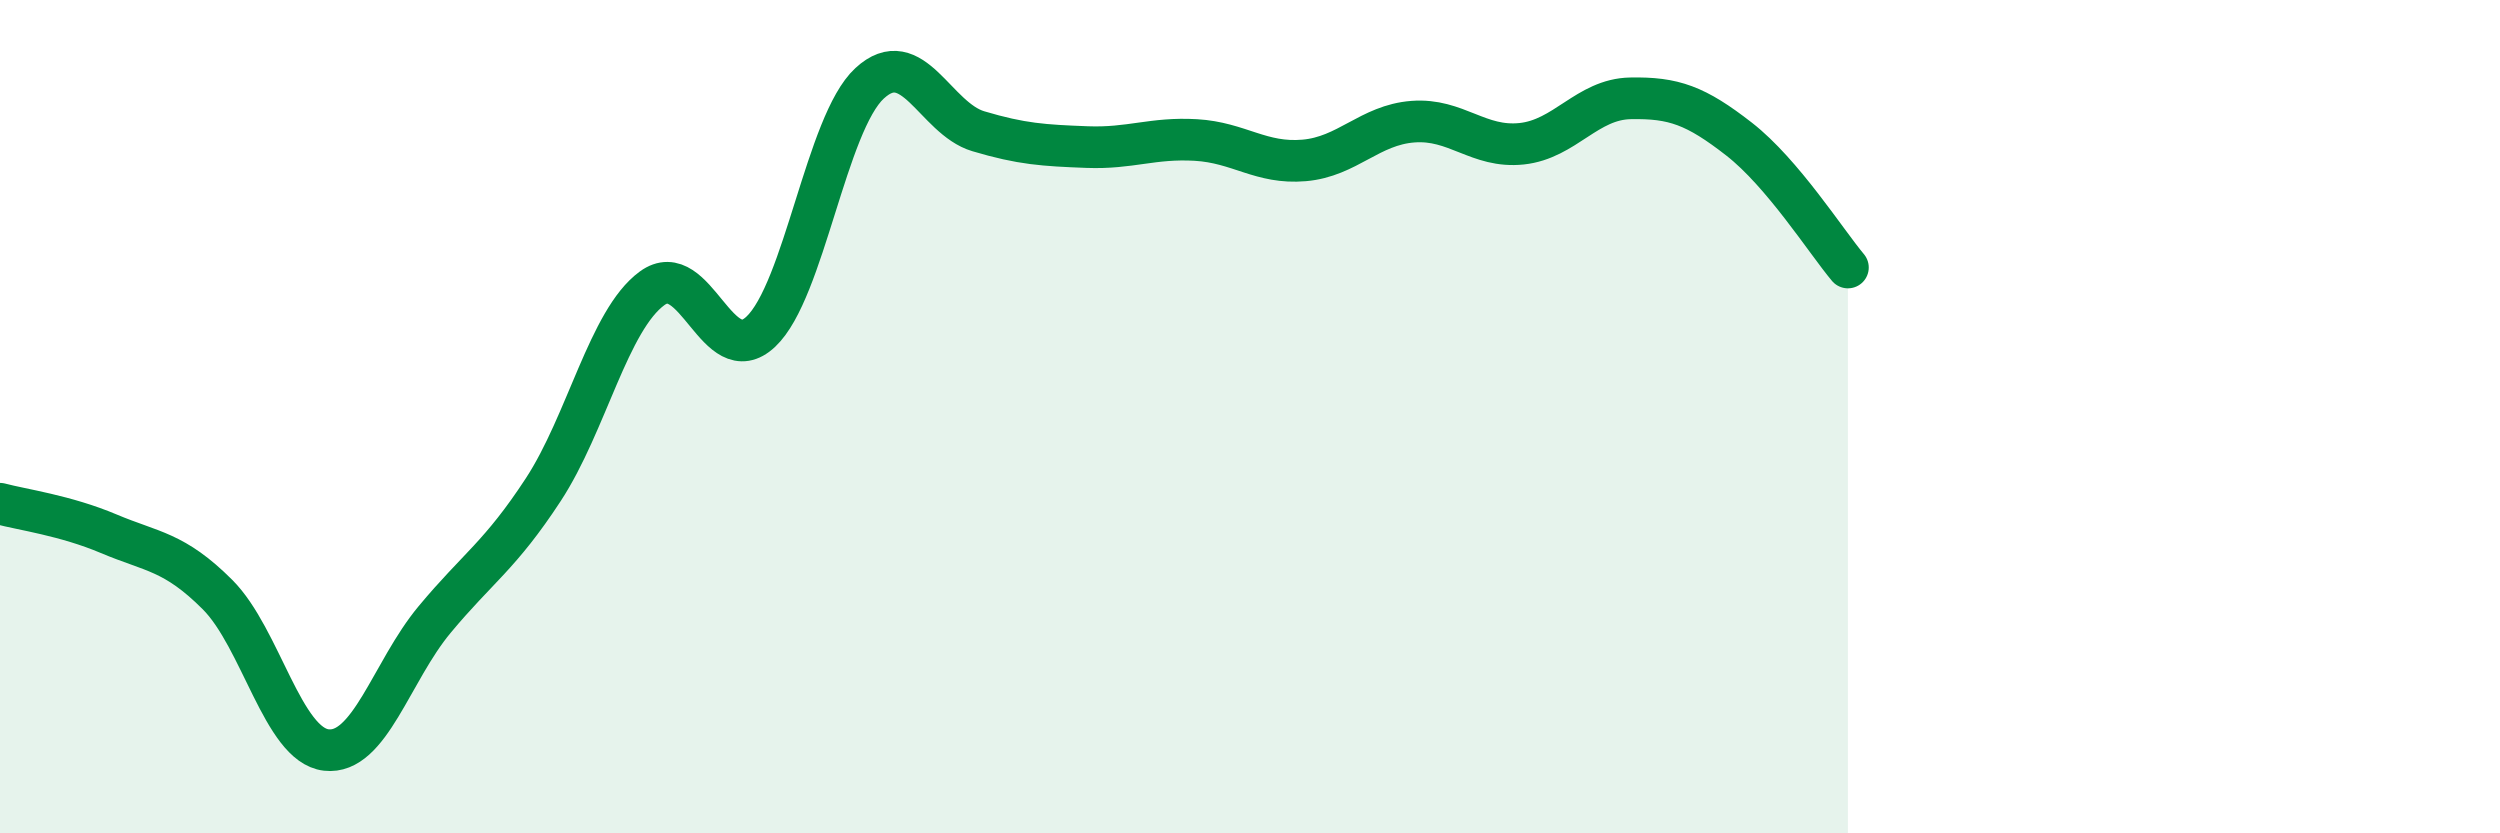
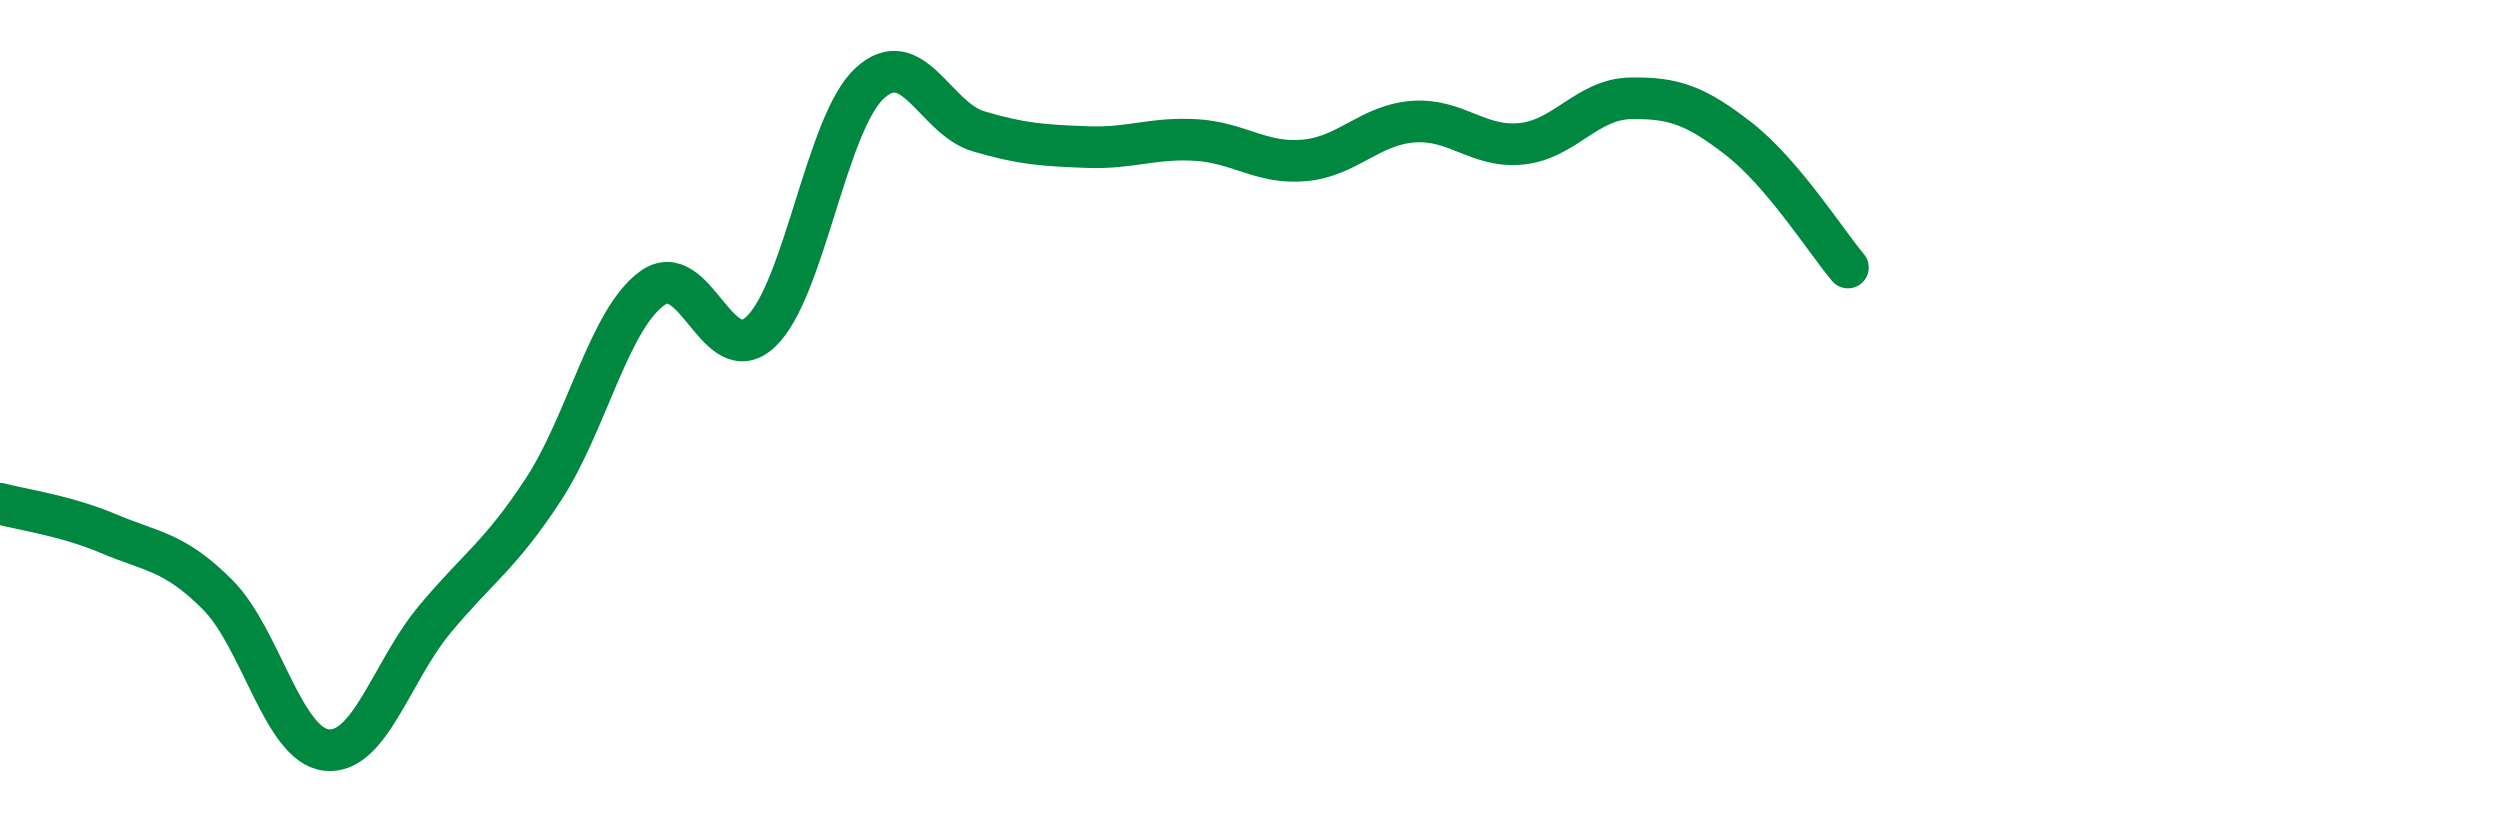
<svg xmlns="http://www.w3.org/2000/svg" width="60" height="20" viewBox="0 0 60 20">
-   <path d="M 0,12.09 C 0.52,12.23 1.57,12.37 2.61,12.81 C 3.65,13.25 4.18,13.23 5.22,14.27 C 6.26,15.31 6.79,17.88 7.83,18 C 8.87,18.12 9.39,16.12 10.43,14.87 C 11.47,13.62 12,13.34 13.04,11.75 C 14.08,10.16 14.61,7.68 15.65,6.92 C 16.69,6.16 17.22,8.94 18.26,7.96 C 19.3,6.98 19.83,2.96 20.87,2 C 21.91,1.04 22.44,2.84 23.48,3.15 C 24.52,3.46 25.05,3.49 26.09,3.53 C 27.13,3.57 27.66,3.3 28.7,3.36 C 29.74,3.42 30.26,3.94 31.3,3.85 C 32.34,3.76 32.87,3 33.91,2.92 C 34.95,2.84 35.48,3.56 36.52,3.45 C 37.56,3.34 38.09,2.38 39.13,2.36 C 40.17,2.34 40.7,2.53 41.74,3.34 C 42.78,4.15 43.83,5.8 44.35,6.42L44.35 20L0 20Z" fill="#008740" opacity="0.1" stroke-linecap="round" stroke-linejoin="round" />
  <path d="M 0,12.09 C 0.52,12.23 1.57,12.37 2.61,12.81 C 3.65,13.25 4.18,13.23 5.22,14.27 C 6.26,15.31 6.79,17.88 7.83,18 C 8.87,18.12 9.39,16.12 10.43,14.87 C 11.47,13.62 12,13.34 13.04,11.75 C 14.08,10.16 14.61,7.68 15.65,6.92 C 16.69,6.16 17.22,8.94 18.26,7.96 C 19.3,6.98 19.83,2.96 20.87,2 C 21.91,1.04 22.44,2.84 23.48,3.15 C 24.52,3.46 25.05,3.49 26.09,3.53 C 27.13,3.57 27.66,3.3 28.7,3.36 C 29.74,3.42 30.26,3.94 31.3,3.85 C 32.34,3.76 32.87,3 33.91,2.92 C 34.95,2.84 35.48,3.56 36.52,3.45 C 37.56,3.34 38.09,2.38 39.13,2.36 C 40.17,2.34 40.7,2.53 41.74,3.34 C 42.78,4.15 43.83,5.8 44.35,6.42" stroke="#008740" stroke-width="1" fill="none" stroke-linecap="round" stroke-linejoin="round" />
</svg>